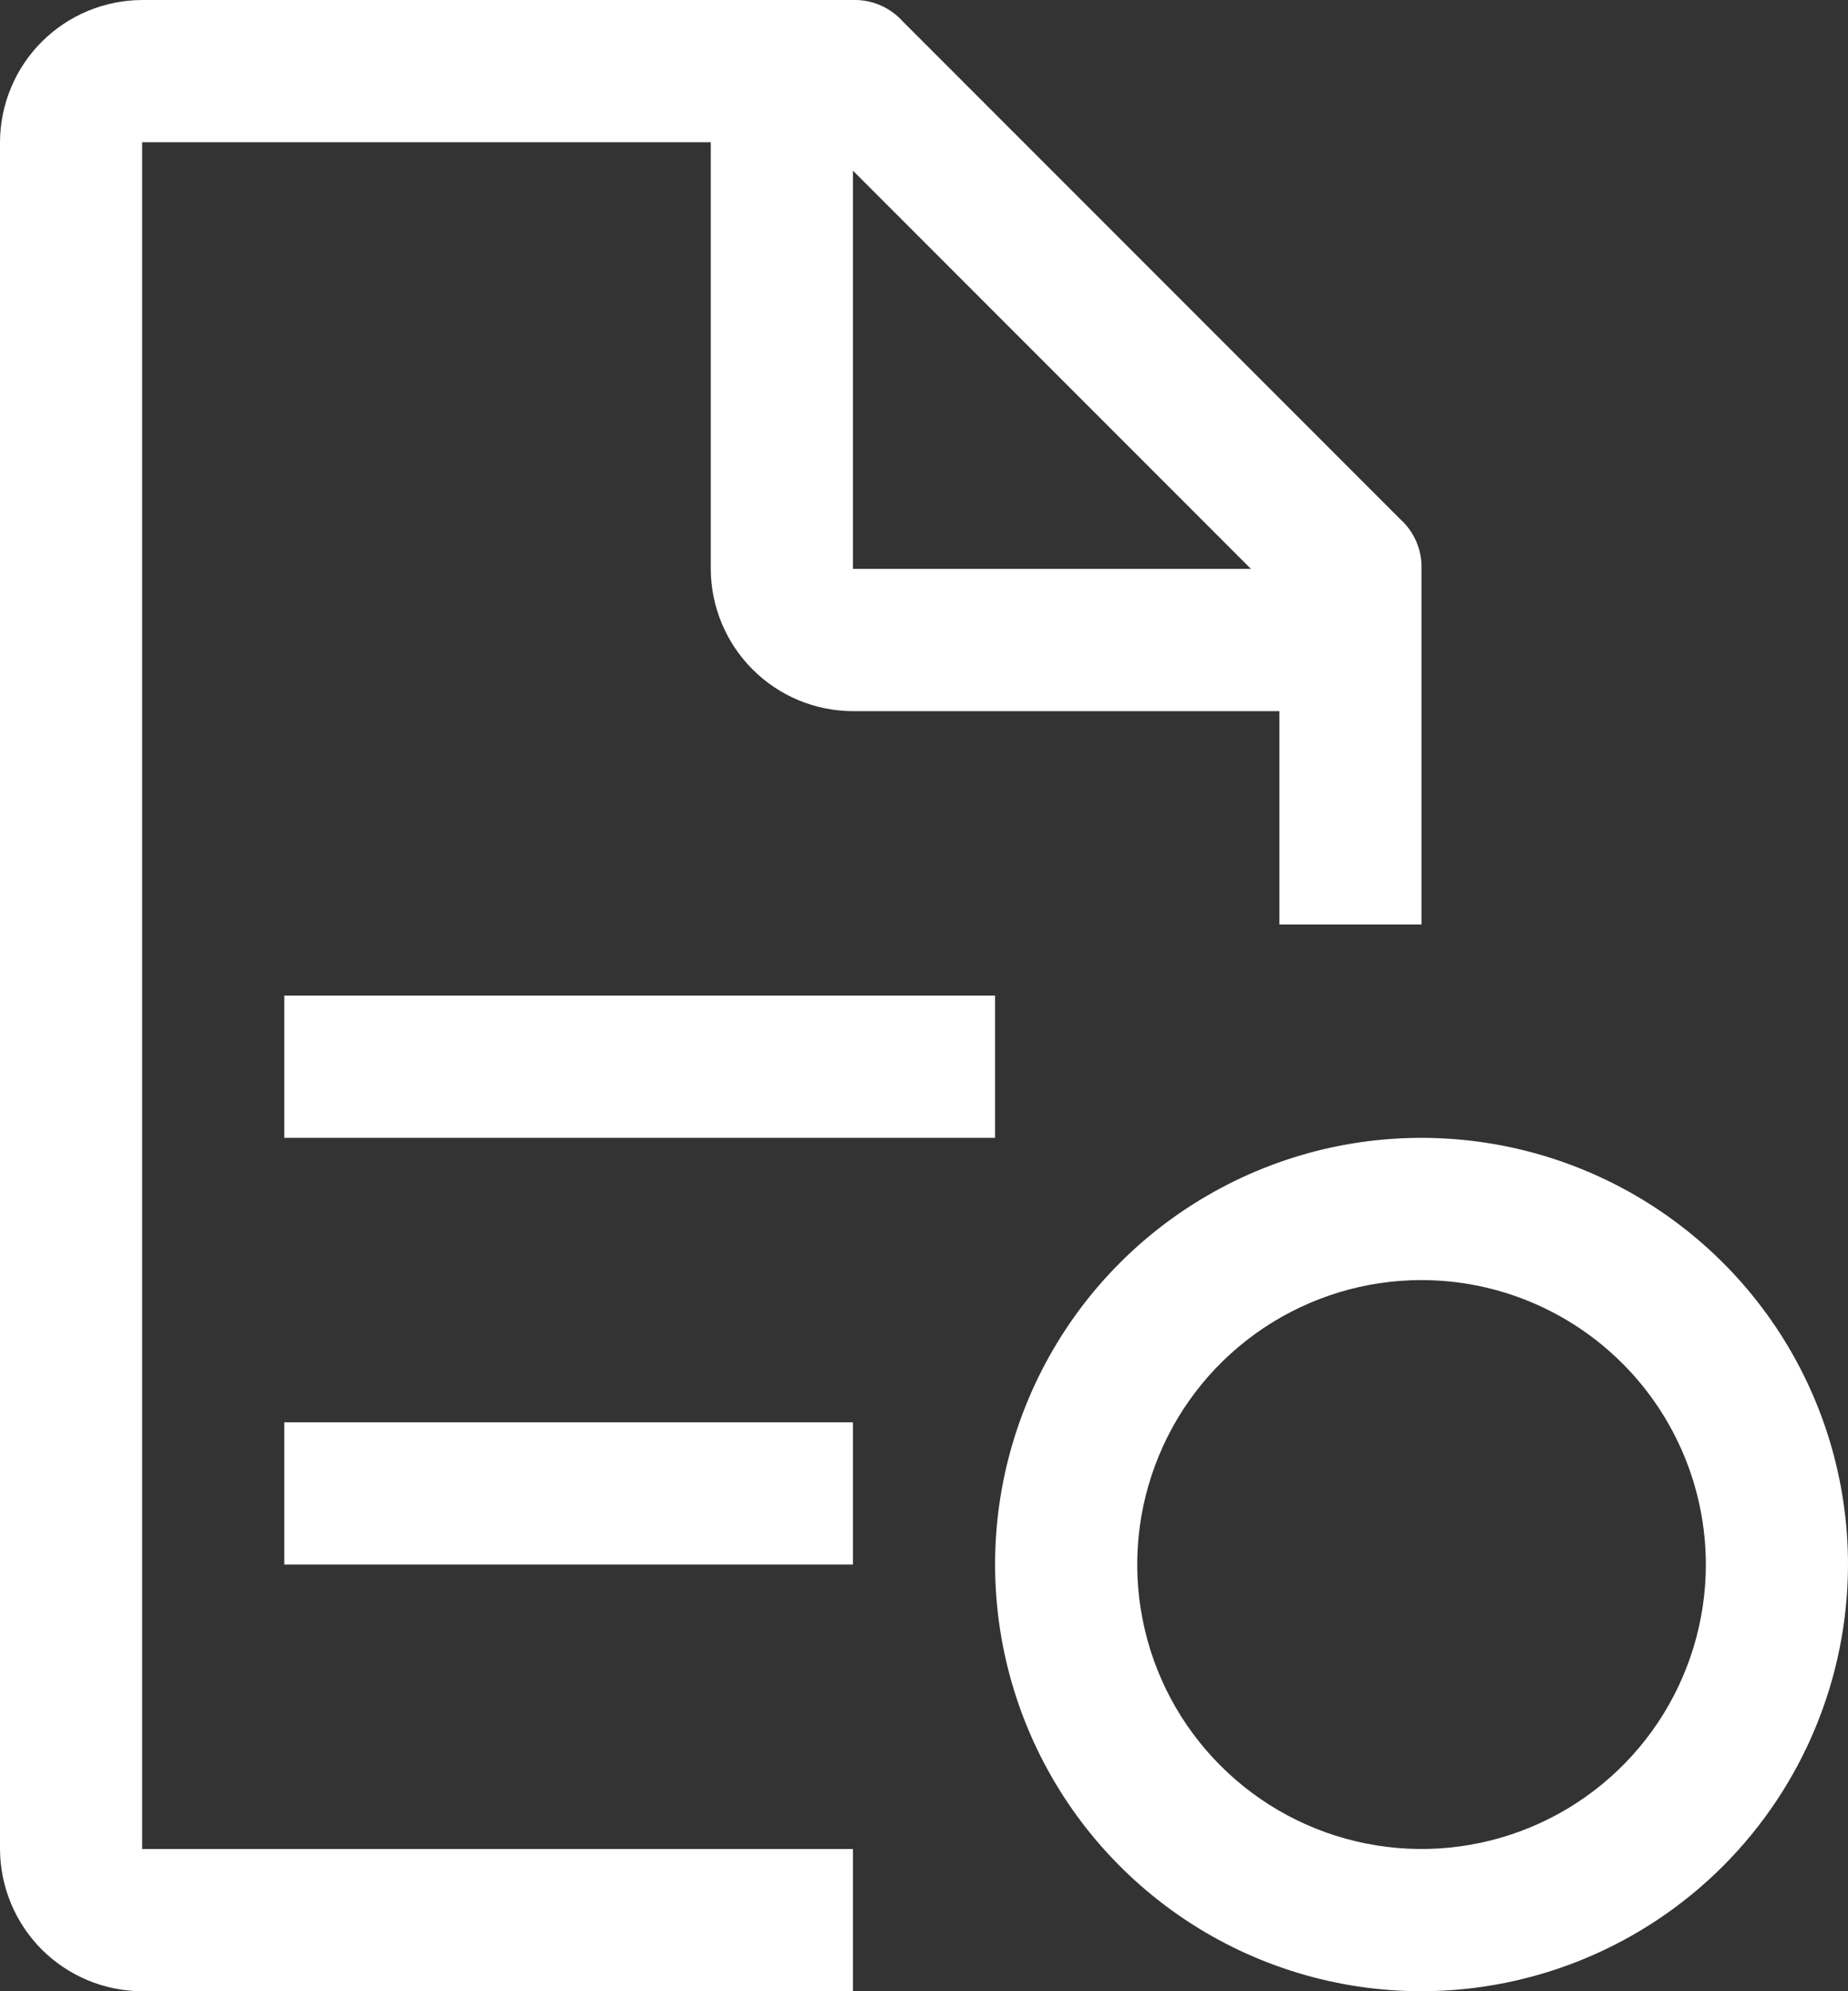
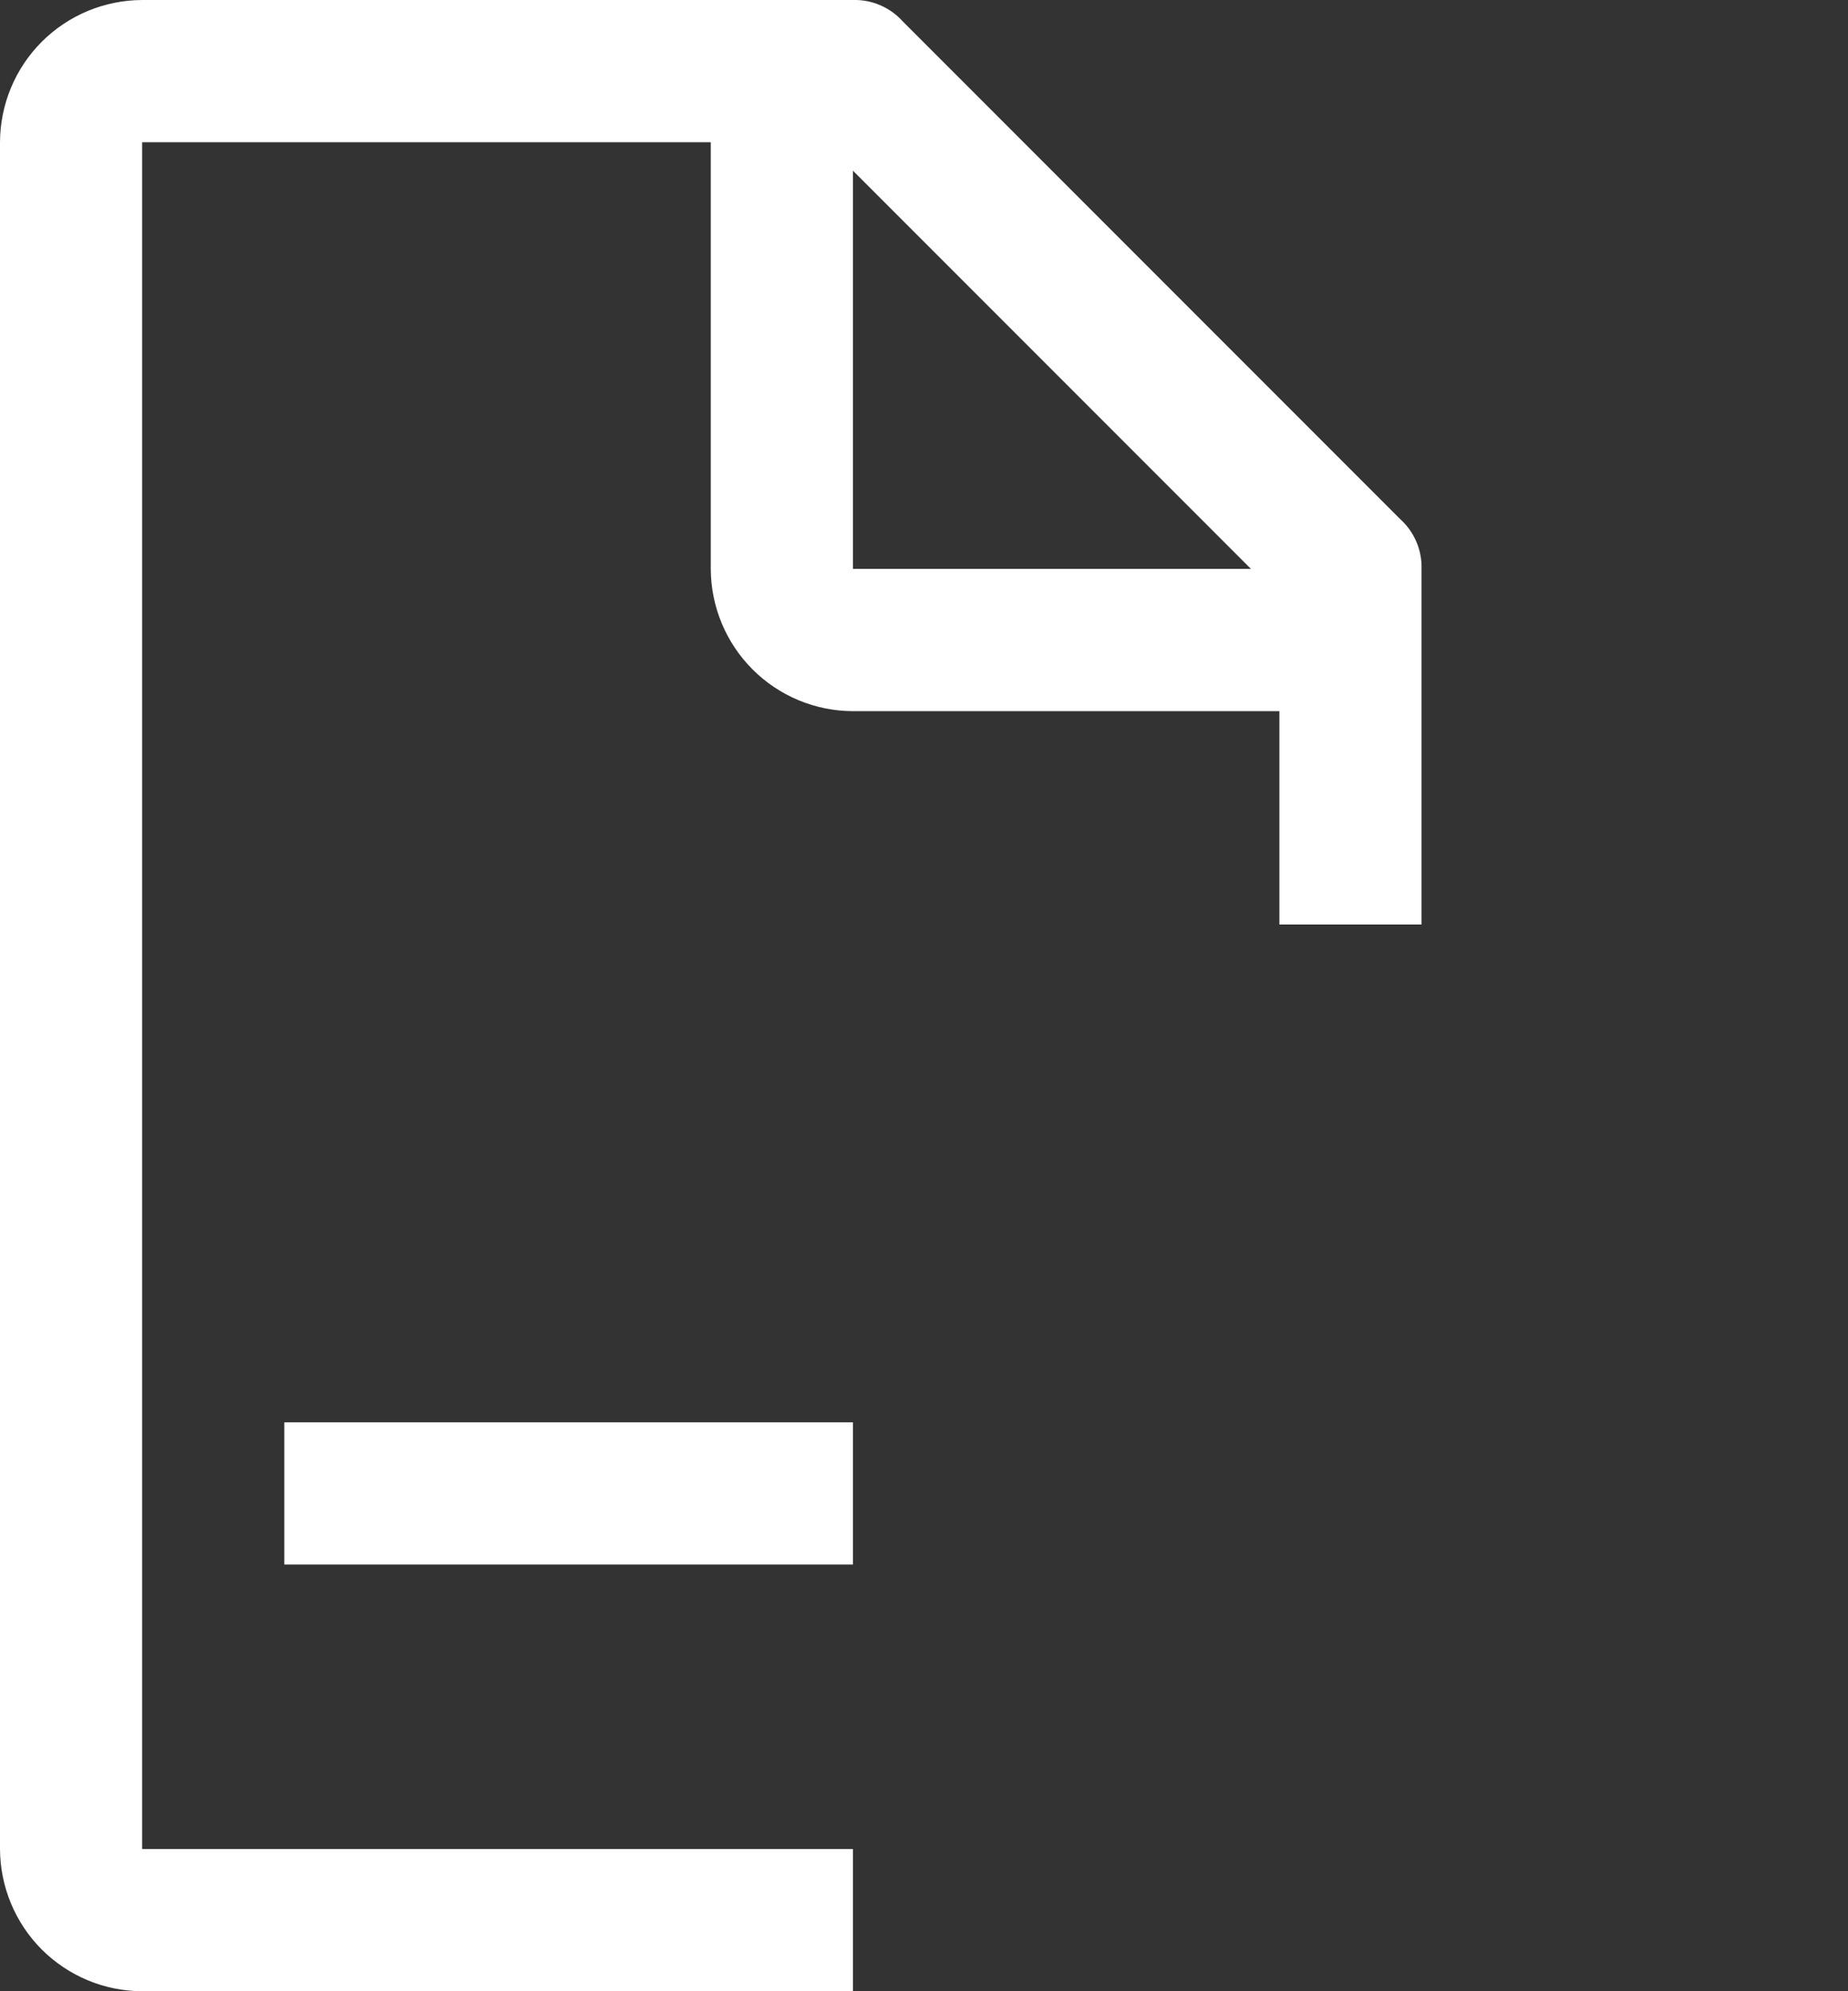
<svg xmlns="http://www.w3.org/2000/svg" width="26" height="28" viewBox="0 0 26 28" fill="none">
  <rect x="0" y="0" width="26" height="28" fill="#333333" stroke="none" />
-   <path d="M20 28C18.813 28 17.653 27.648 16.667 26.989C15.68 26.329 14.911 25.392 14.457 24.296C14.003 23.2 13.884 21.993 14.115 20.829C14.347 19.666 14.918 18.596 15.757 17.757C16.596 16.918 17.666 16.347 18.829 16.115C19.993 15.884 21.2 16.003 22.296 16.457C23.392 16.911 24.329 17.68 24.989 18.667C25.648 19.653 26 20.813 26 22C25.998 23.591 25.366 25.116 24.241 26.241C23.116 27.366 21.591 27.998 20 28ZM20 18C19.209 18 18.436 18.235 17.778 18.674C17.12 19.114 16.607 19.738 16.305 20.469C16.002 21.2 15.922 22.004 16.077 22.78C16.231 23.556 16.612 24.269 17.172 24.828C17.731 25.388 18.444 25.769 19.22 25.923C19.996 26.078 20.8 25.998 21.531 25.695C22.262 25.393 22.886 24.88 23.326 24.222C23.765 23.564 24 22.791 24 22C23.999 20.939 23.577 19.923 22.827 19.173C22.077 18.423 21.061 18.001 20 18Z" fill="white" />
  <path d="M12 20H4V22H12V20Z" fill="white" />
-   <path d="M14 14H4V16H14V14Z" fill="white" />
  <path d="M12 26H2V2H10V8C10.002 8.53 10.213 9.038 10.588 9.413C10.962 9.787 11.47 9.999 12 10H18V13H20V8C20.004 7.869 19.979 7.738 19.927 7.617C19.875 7.496 19.798 7.388 19.7 7.3L12.7 0.3C12.612 0.202 12.504 0.125 12.383 0.073C12.262 0.021 12.131 -0.004 12 9.95831e-05H2C1.47 0.002 0.962 0.213 0.587 0.588C0.213 0.962 0.002 1.47 0 2V26C0.002 26.53 0.213 27.038 0.587 27.413C0.962 27.787 1.47 27.999 2 28H12V26ZM12 2.4L17.6 8H12V2.4Z" fill="white" />
</svg>